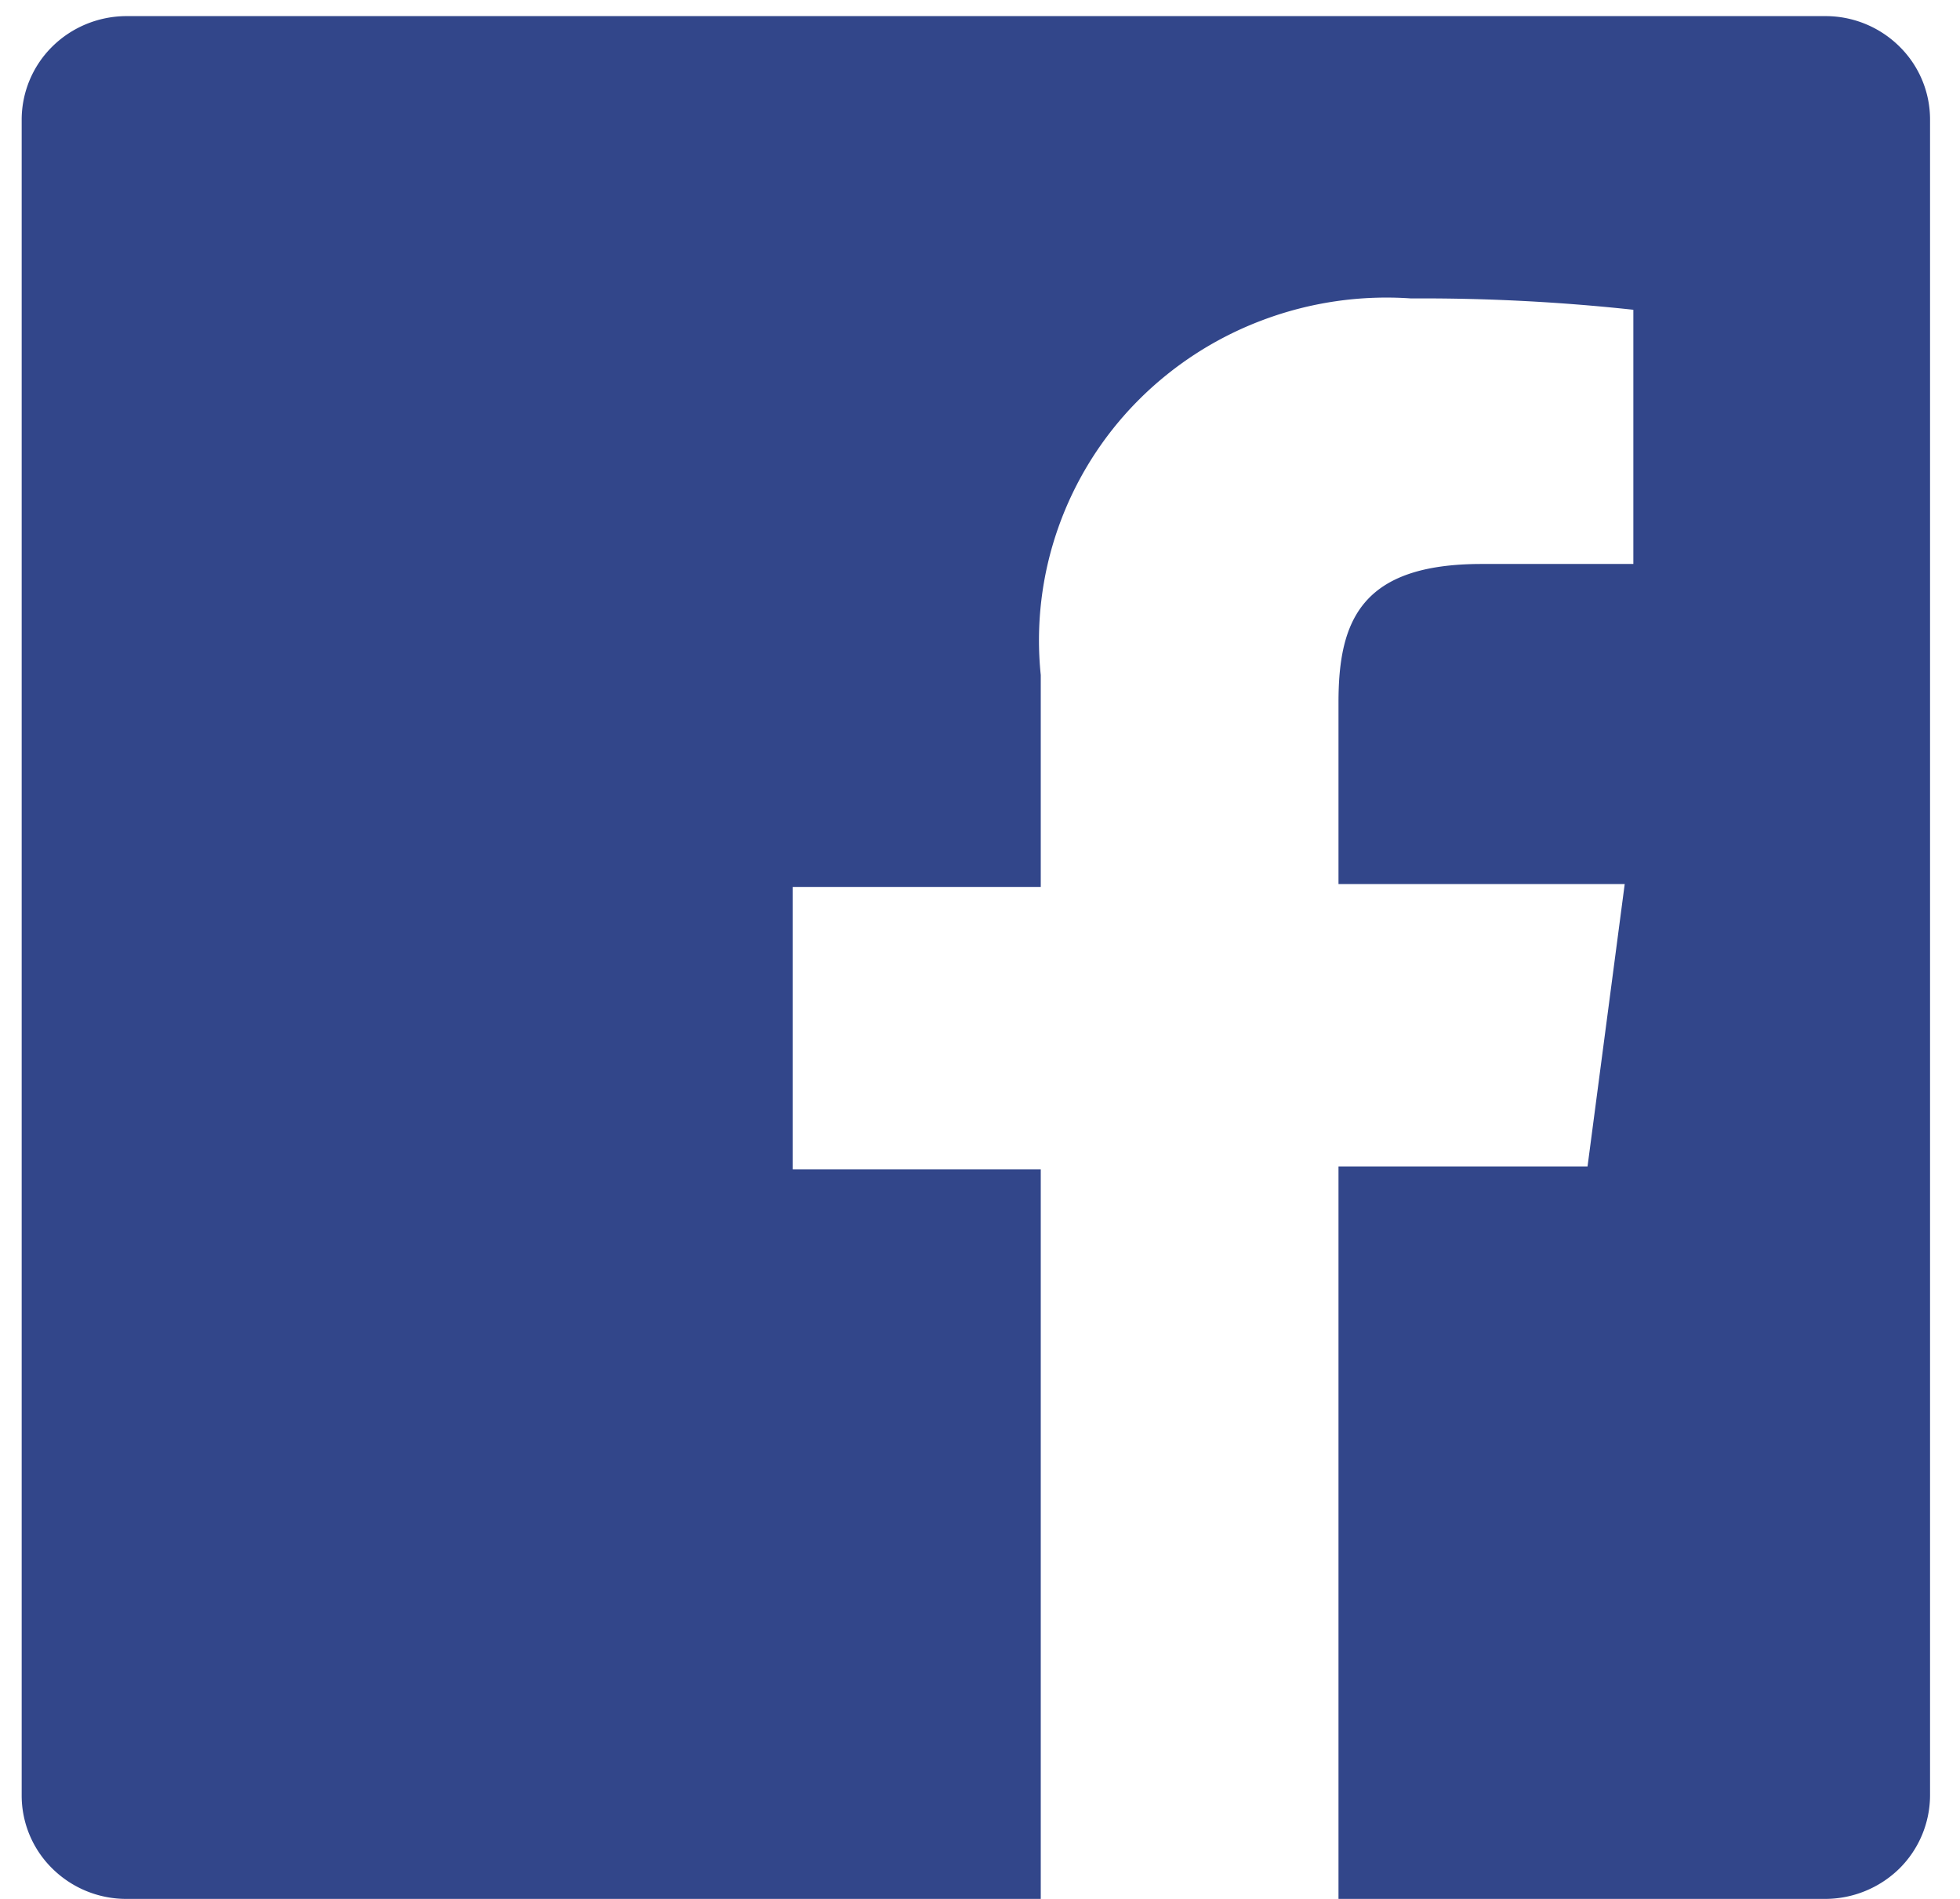
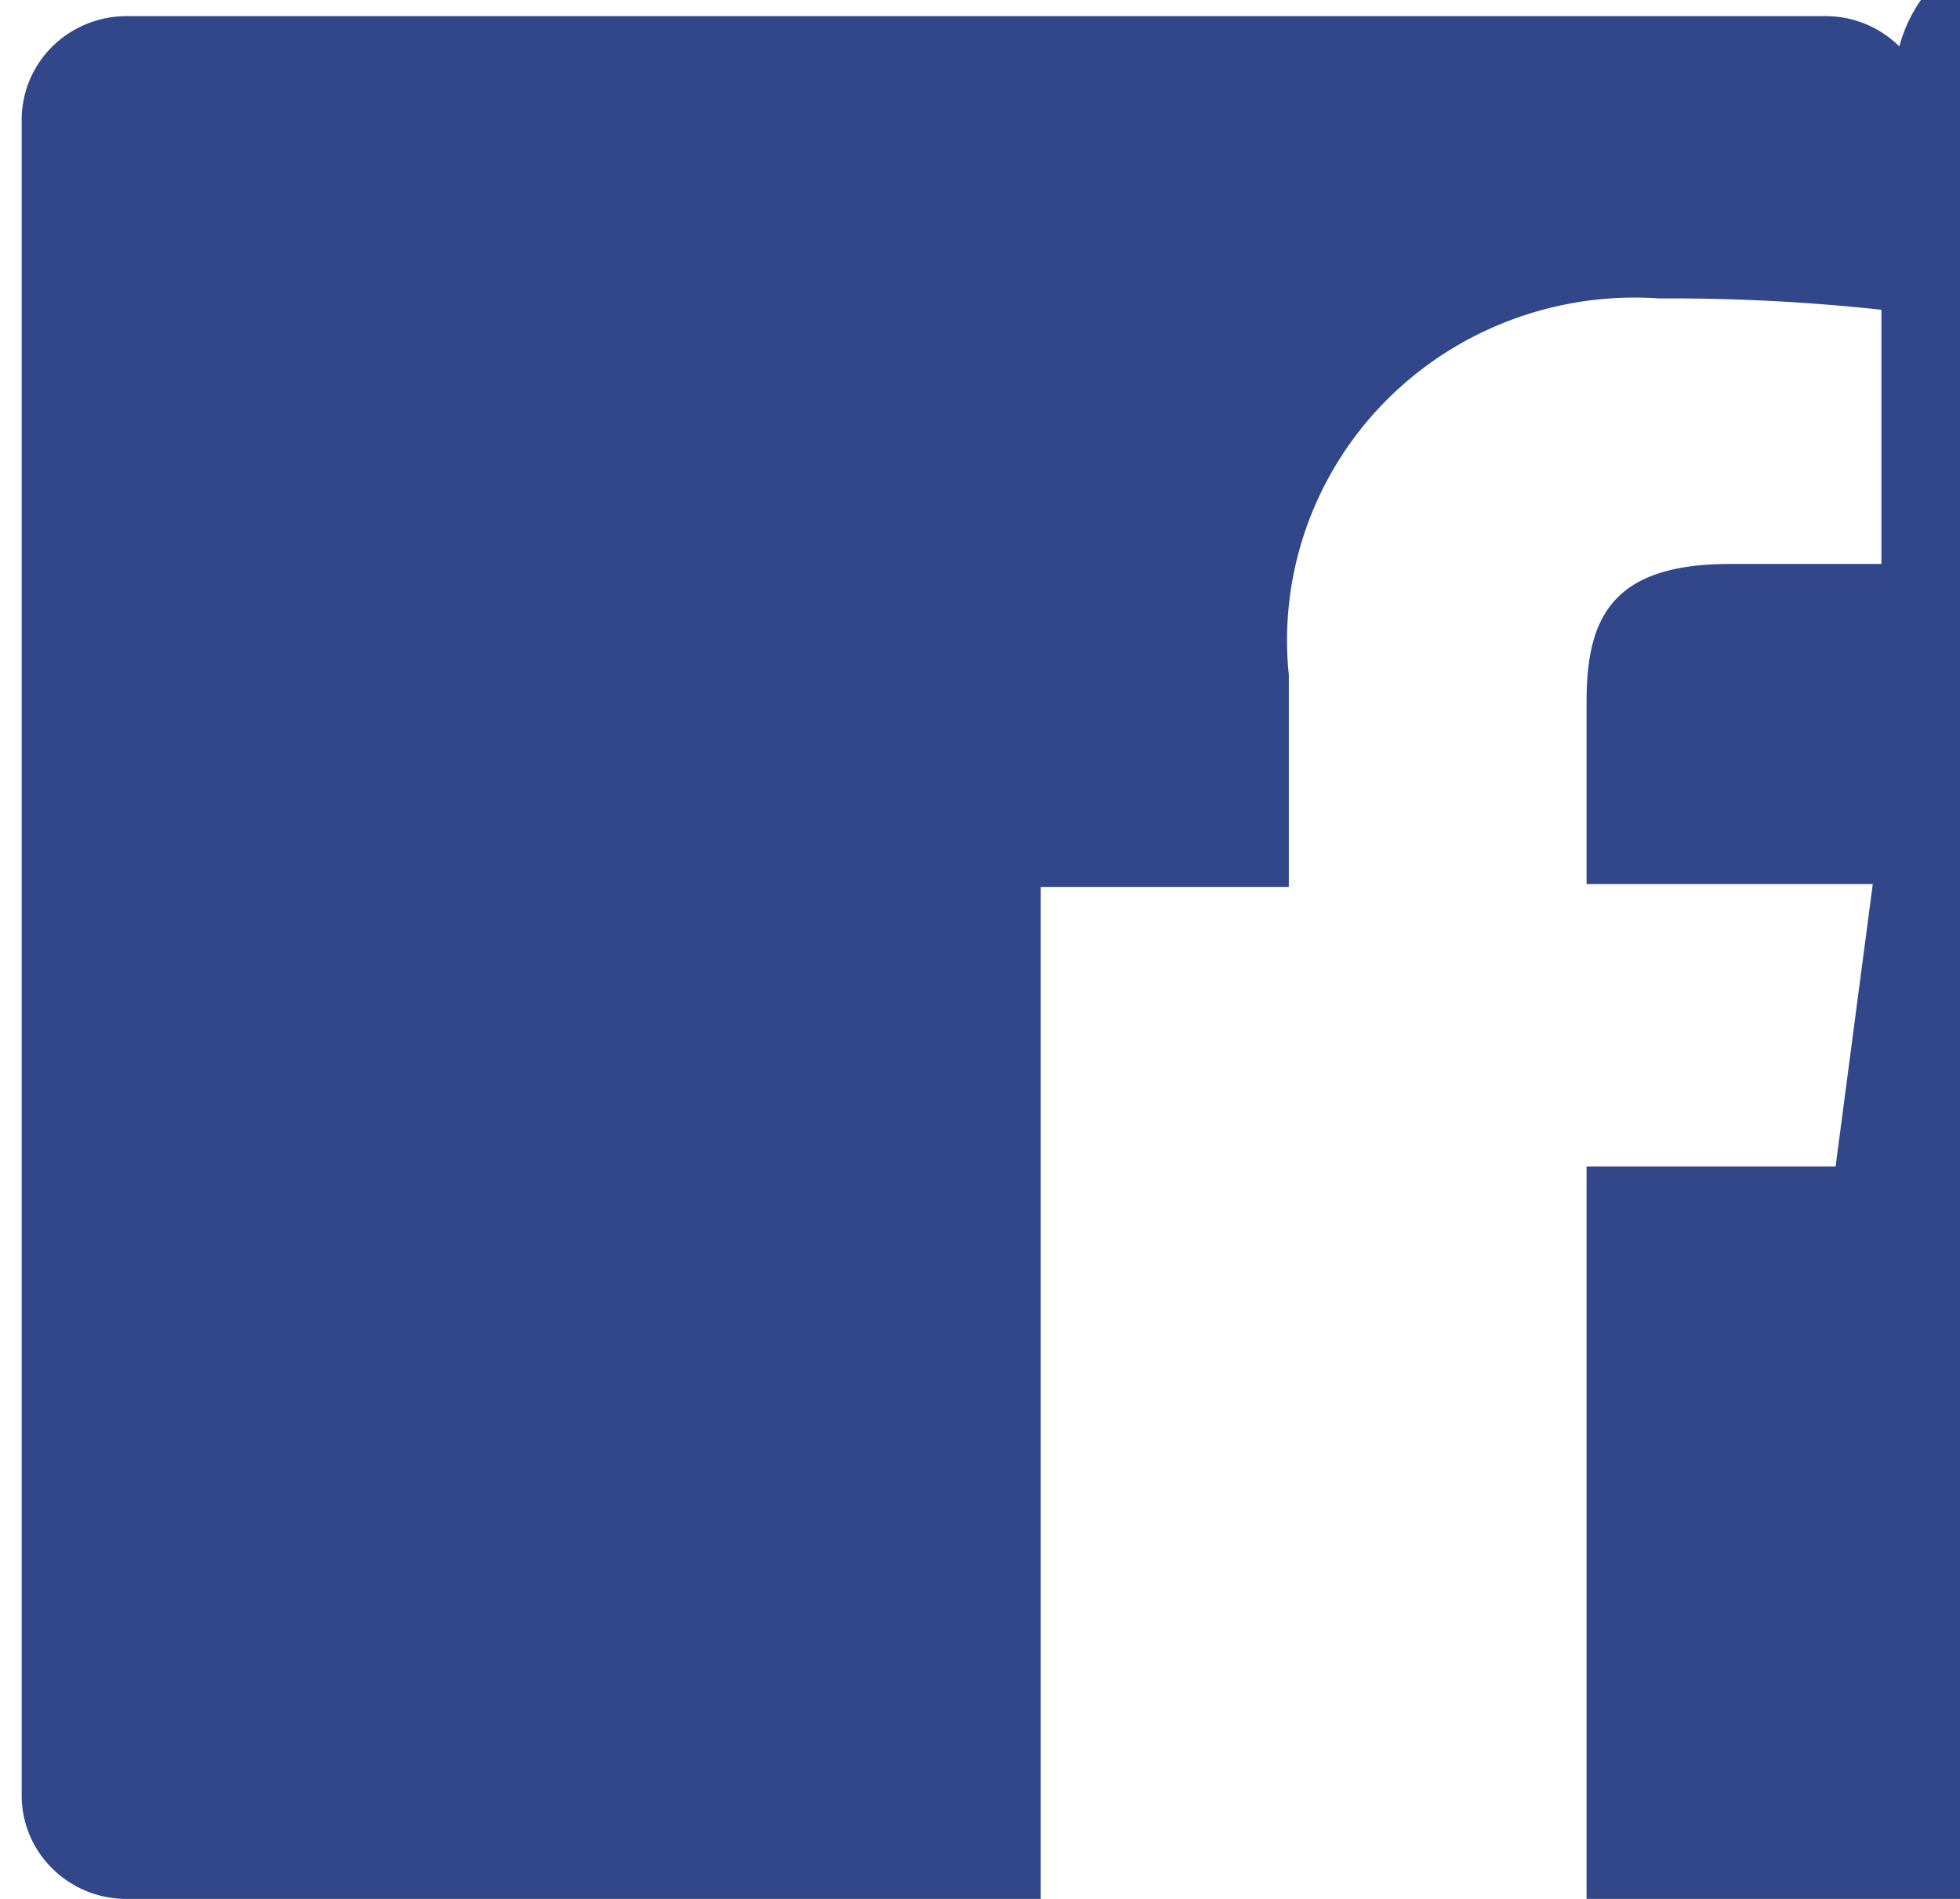
<svg xmlns="http://www.w3.org/2000/svg" width="32" height="31" viewBox="0 0 32 31" fill="none">
-   <path d="M29.798.263H2.068c-.454 0-.89.178-1.212.495a1.68 1.68 0 00-.502 1.195V29.31a1.671 1.671 0 00.502 1.196A1.716 1.716 0 002.068 31h14.924V19.09h-4.05v-4.611h4.05V11.02a5.523 5.523 0 01.285-2.403 5.578 5.578 0 011.286-2.06 5.677 5.677 0 012.048-1.33 5.741 5.741 0 012.426-.355 31.989 31.989 0 013.63.185v4.15h-2.478c-1.962 0-2.336.921-2.336 2.258v2.967h4.673l-.607 4.61h-4.066V31h7.945a1.733 1.733 0 001.212-.495 1.69 1.69 0 00.501-1.196V1.953A1.671 1.671 0 0031.01.758a1.715 1.715 0 00-1.211-.495z" fill="#32468A" />
+   <path d="M29.798.263H2.068c-.454 0-.89.178-1.212.495a1.68 1.68 0 00-.502 1.195V29.31a1.671 1.671 0 00.502 1.196A1.716 1.716 0 002.068 31h14.924V19.09v-4.611h4.05V11.02a5.523 5.523 0 01.285-2.403 5.578 5.578 0 011.286-2.06 5.677 5.677 0 012.048-1.33 5.741 5.741 0 012.426-.355 31.989 31.989 0 013.63.185v4.15h-2.478c-1.962 0-2.336.921-2.336 2.258v2.967h4.673l-.607 4.61h-4.066V31h7.945a1.733 1.733 0 001.212-.495 1.69 1.69 0 00.501-1.196V1.953A1.671 1.671 0 0031.01.758a1.715 1.715 0 00-1.211-.495z" fill="#32468A" />
</svg>